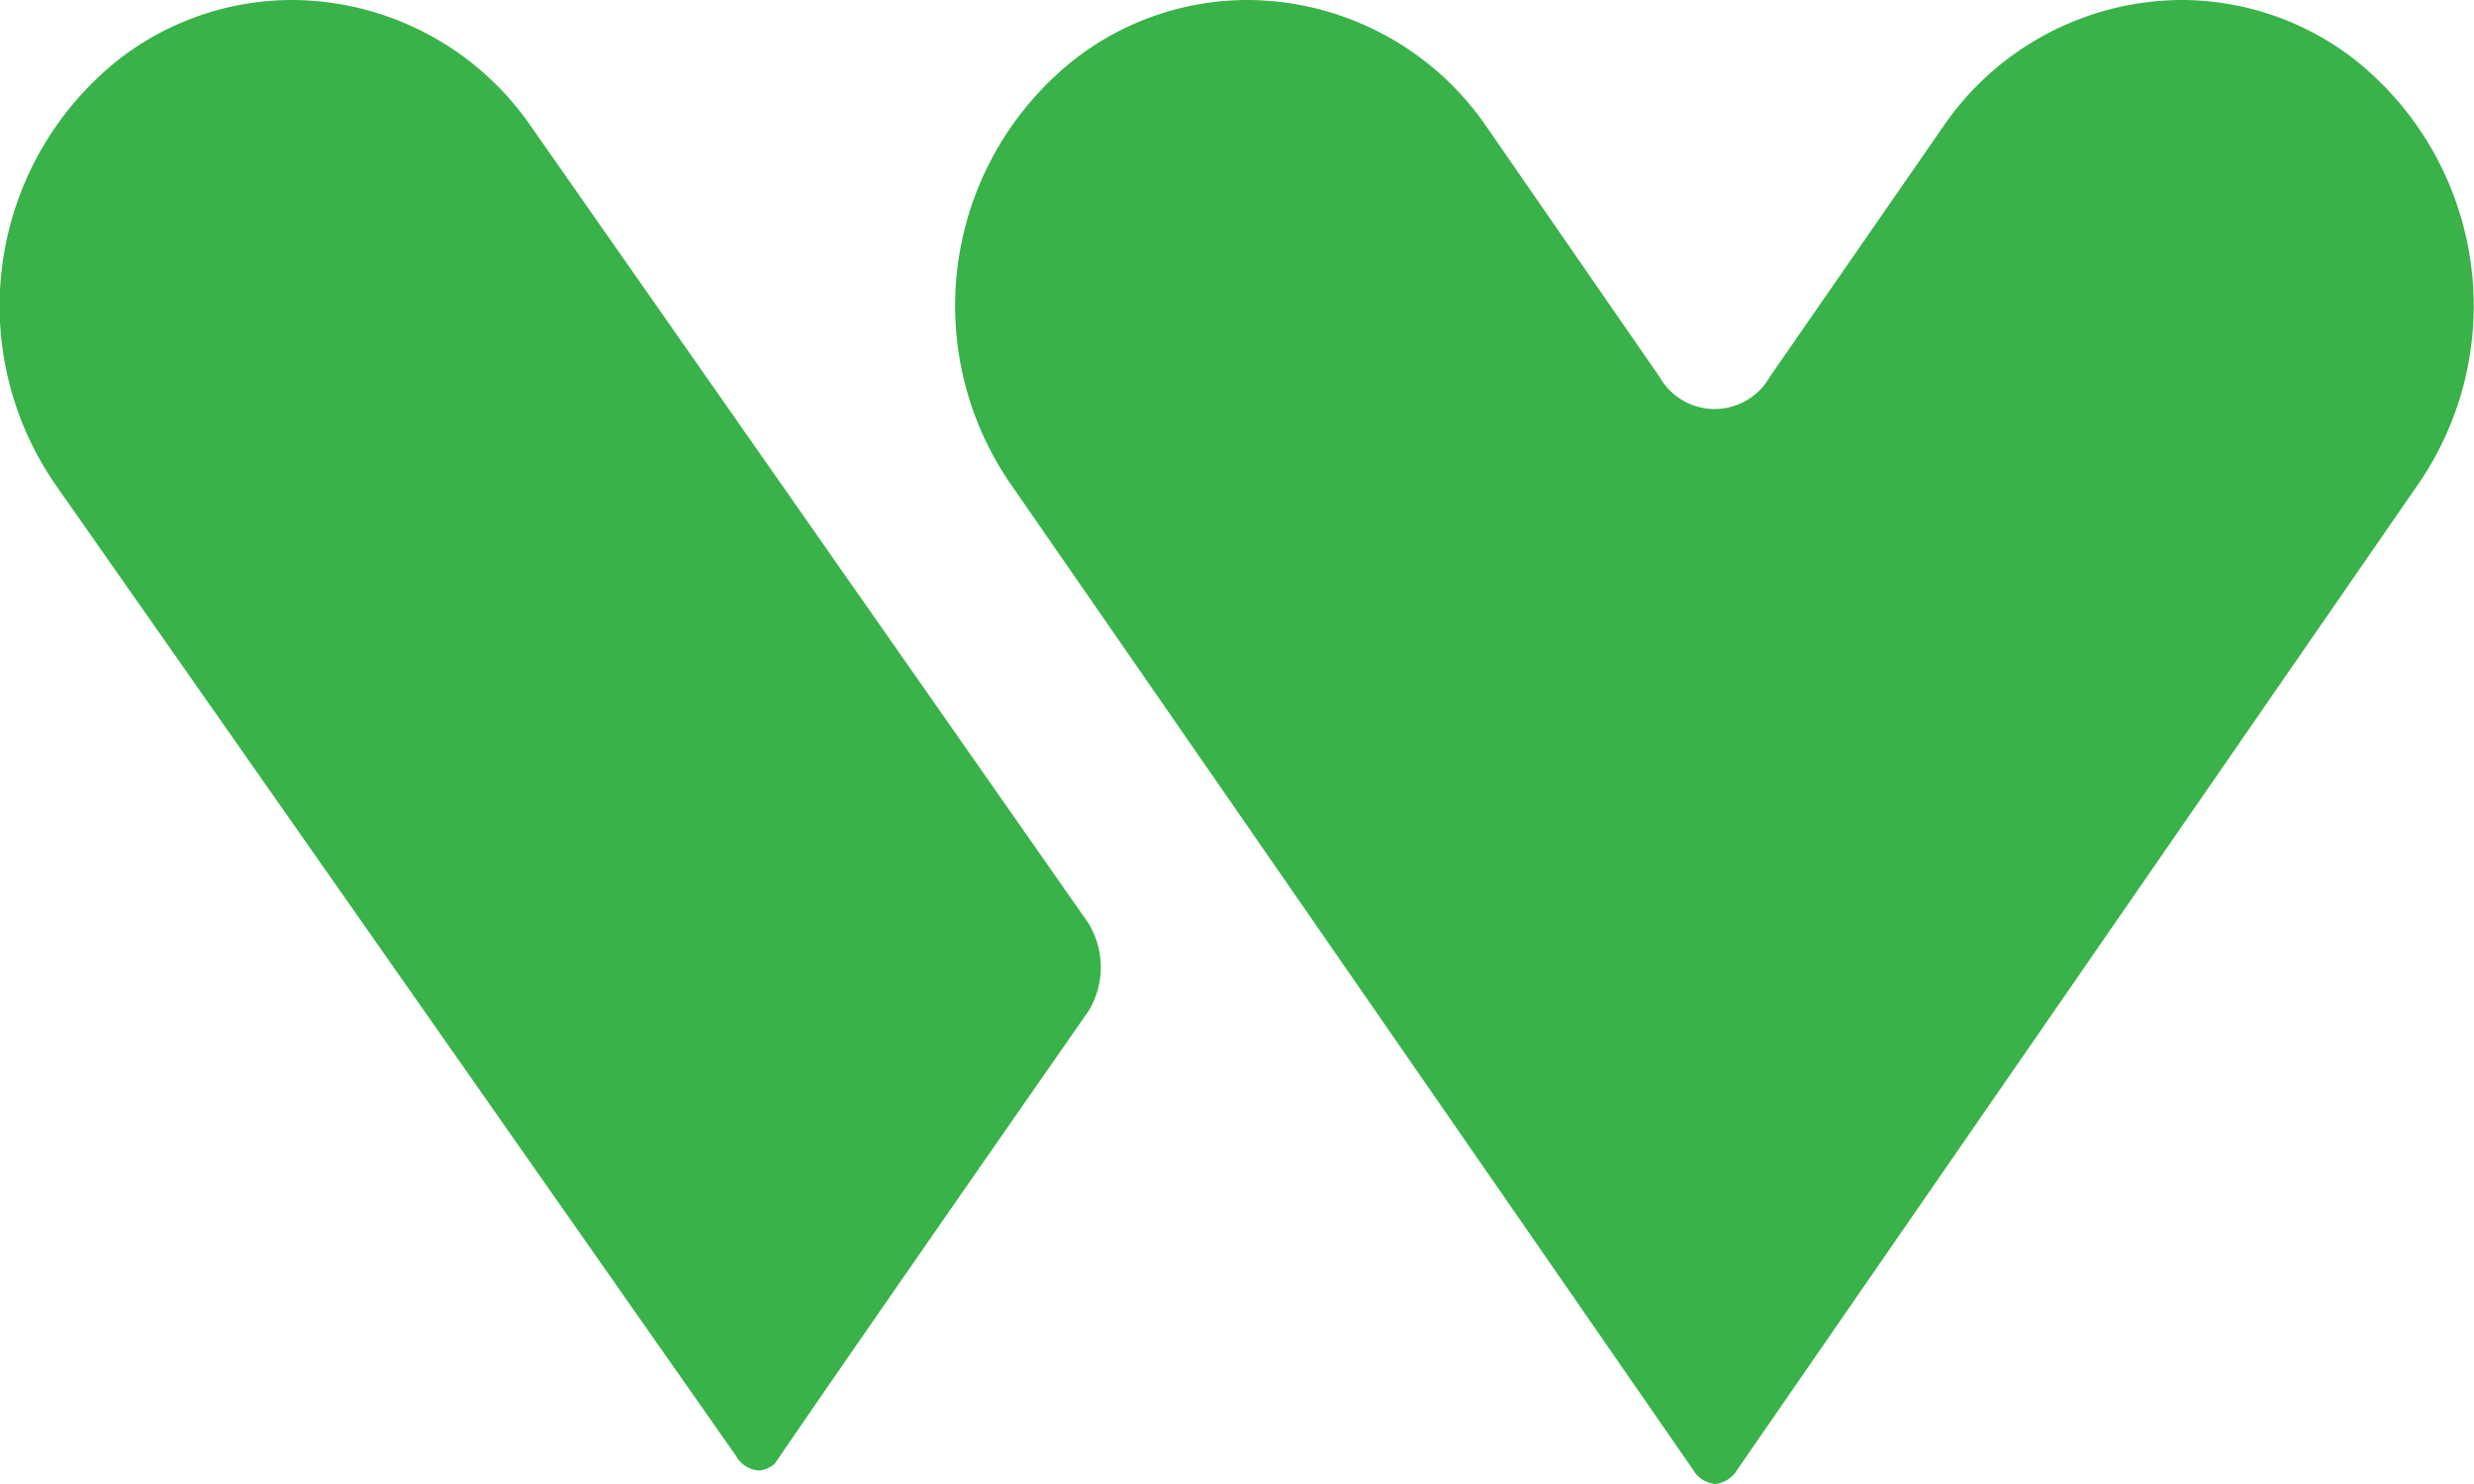
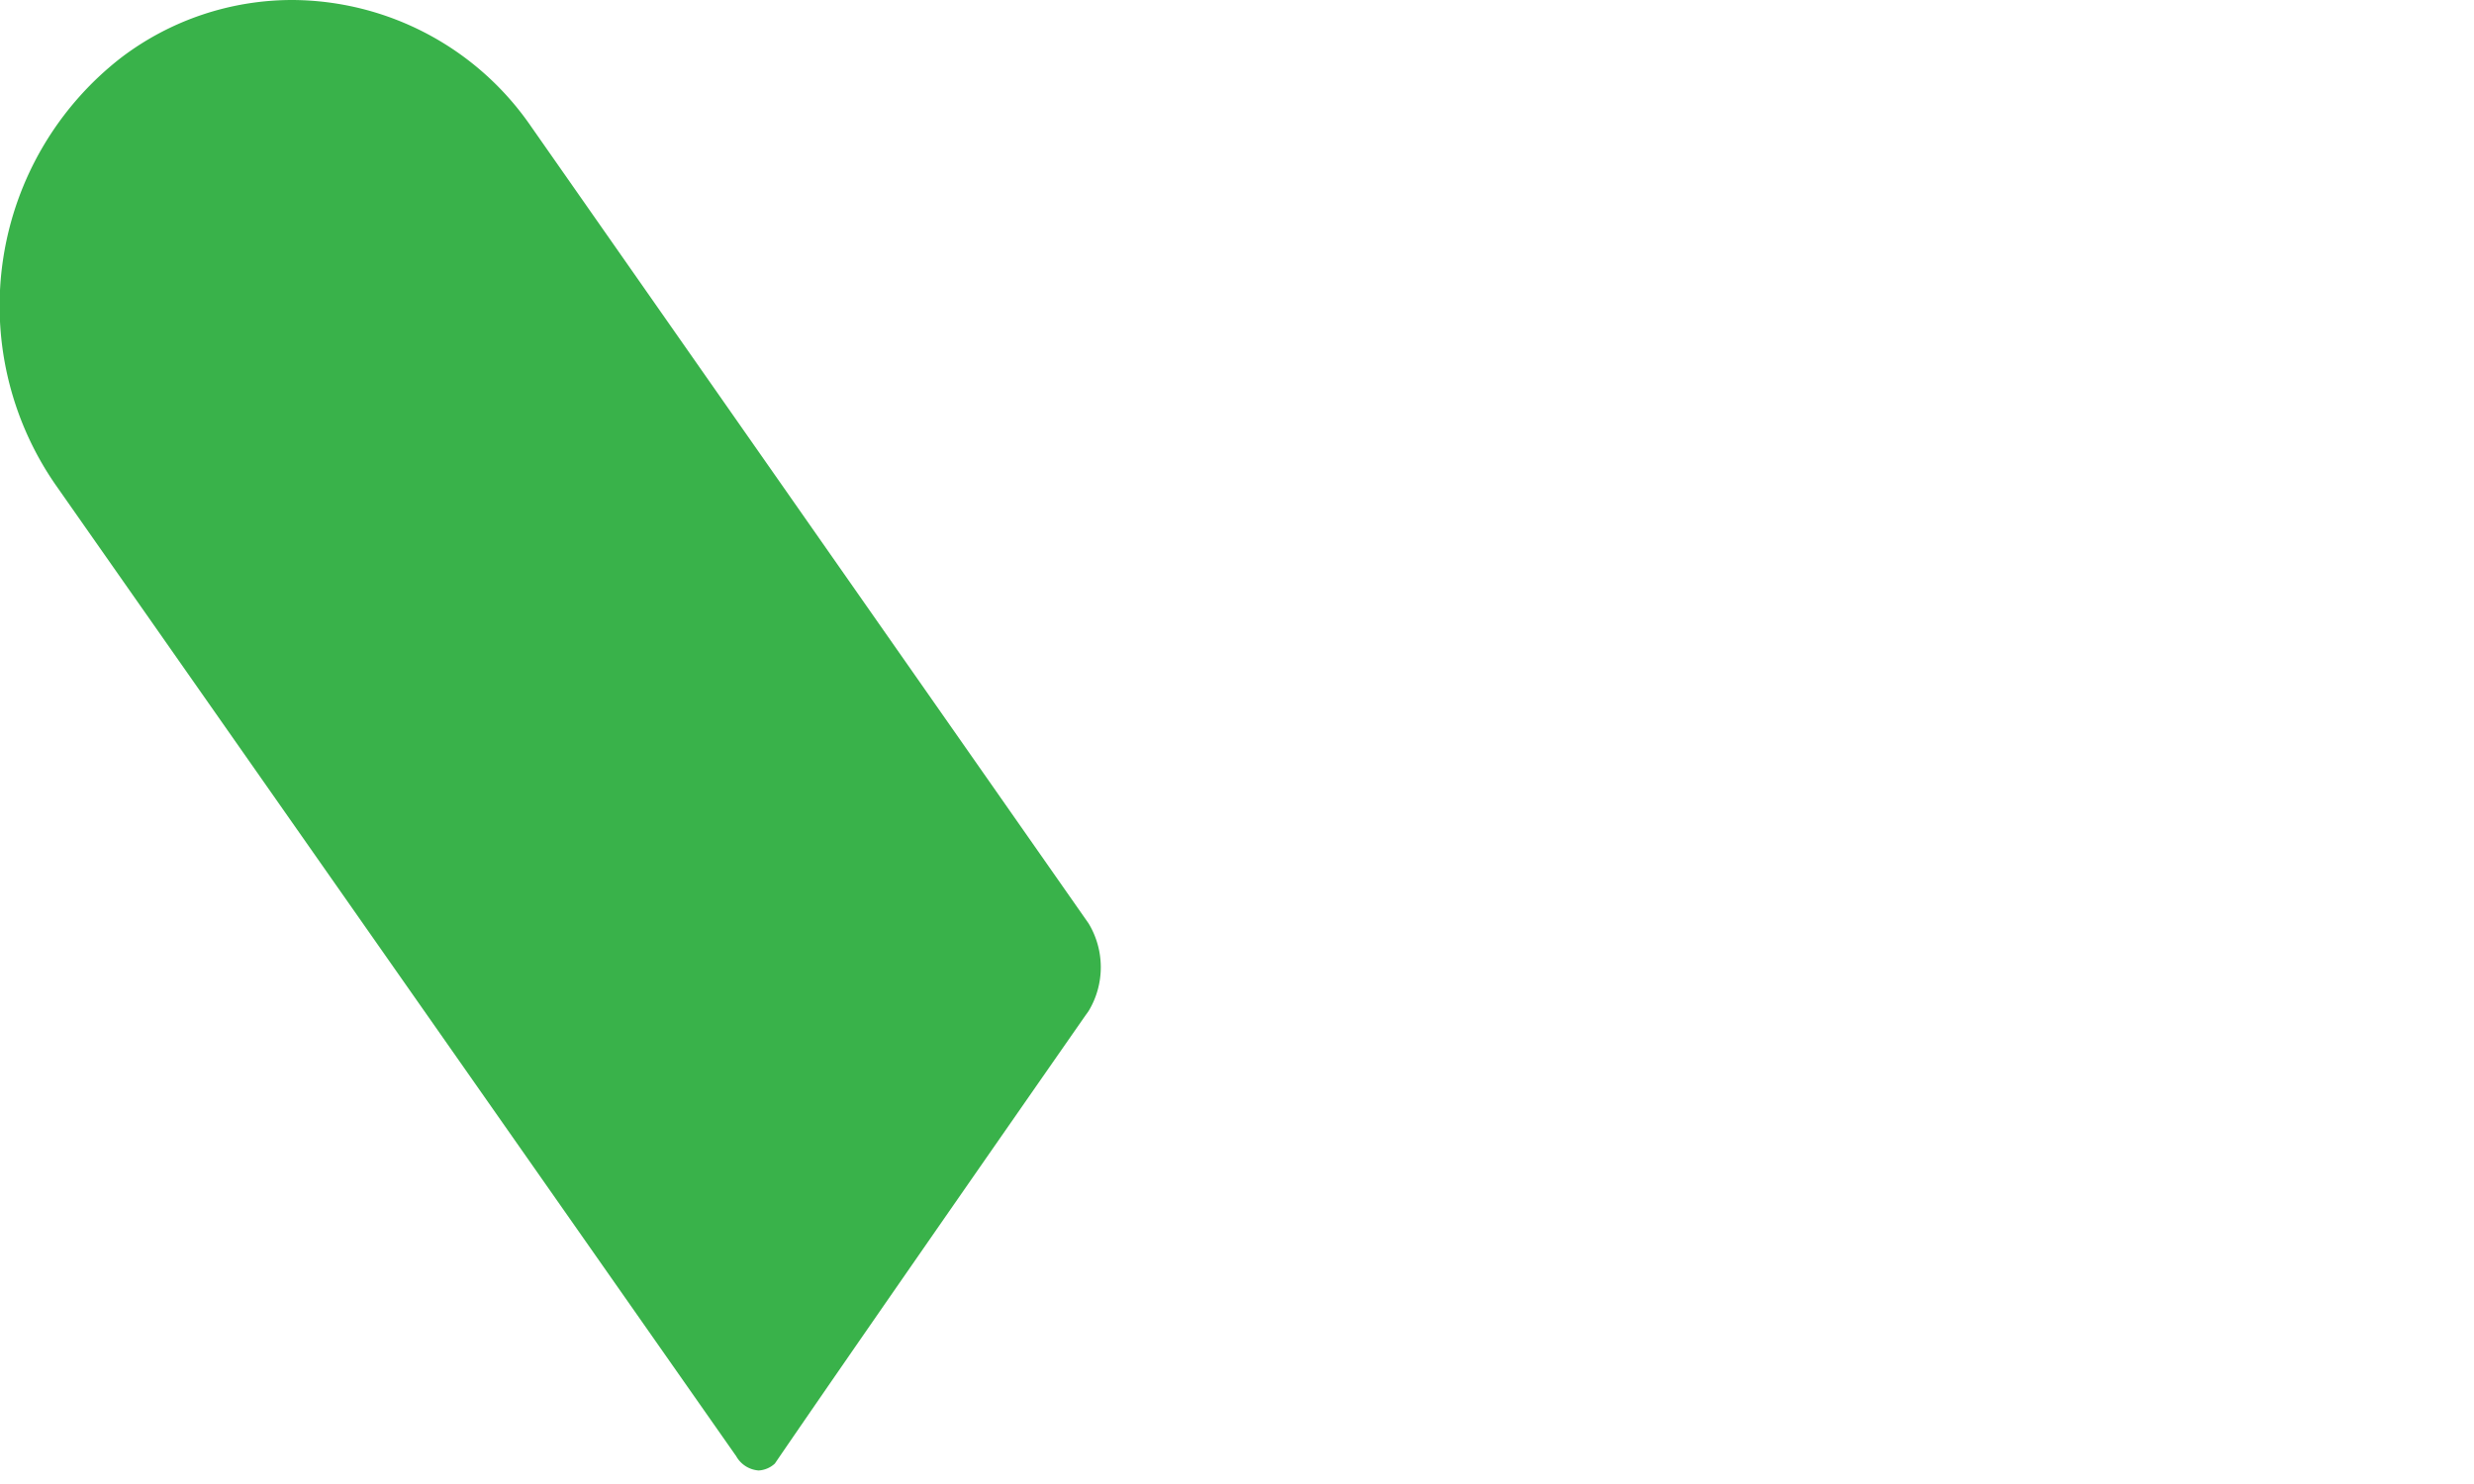
<svg xmlns="http://www.w3.org/2000/svg" viewBox="0 0 75 45">
  <defs>
    <style>.cls-1{fill:#39b24a;}</style>
  </defs>
  <title>アセット 5</title>
  <g id="レイヤー_2" data-name="レイヤー 2">
    <g id="コンテンツ">
      <path class="cls-1" d="M23,44.59a.85.85,0,0,1-.68-.43L1.67,14.68a9.53,9.53,0,0,1,2-12.93A8.57,8.57,0,0,1,8.88,0a8.83,8.83,0,0,1,7.23,3.85L33,28a2.57,2.57,0,0,1,0,2.66l-.1.14c-2.34,3.36-7.28,10.46-9.41,13.58A.79.79,0,0,1,23,44.59Z" />
-       <path class="cls-1" d="M52,45a.88.88,0,0,1-.68-.44L30.64,14.68a9.52,9.52,0,0,1,2-12.93A8.55,8.55,0,0,1,37.85,0a8.82,8.82,0,0,1,7.22,3.85l5.24,7.58a1.92,1.92,0,0,0,3.34,0L58.9,3.85A8.8,8.8,0,0,1,66.12,0a8.57,8.57,0,0,1,5.19,1.75,9.53,9.53,0,0,1,2,12.93L52.67,44.56A.89.89,0,0,1,52,45Z" />
    </g>
  </g>
</svg>